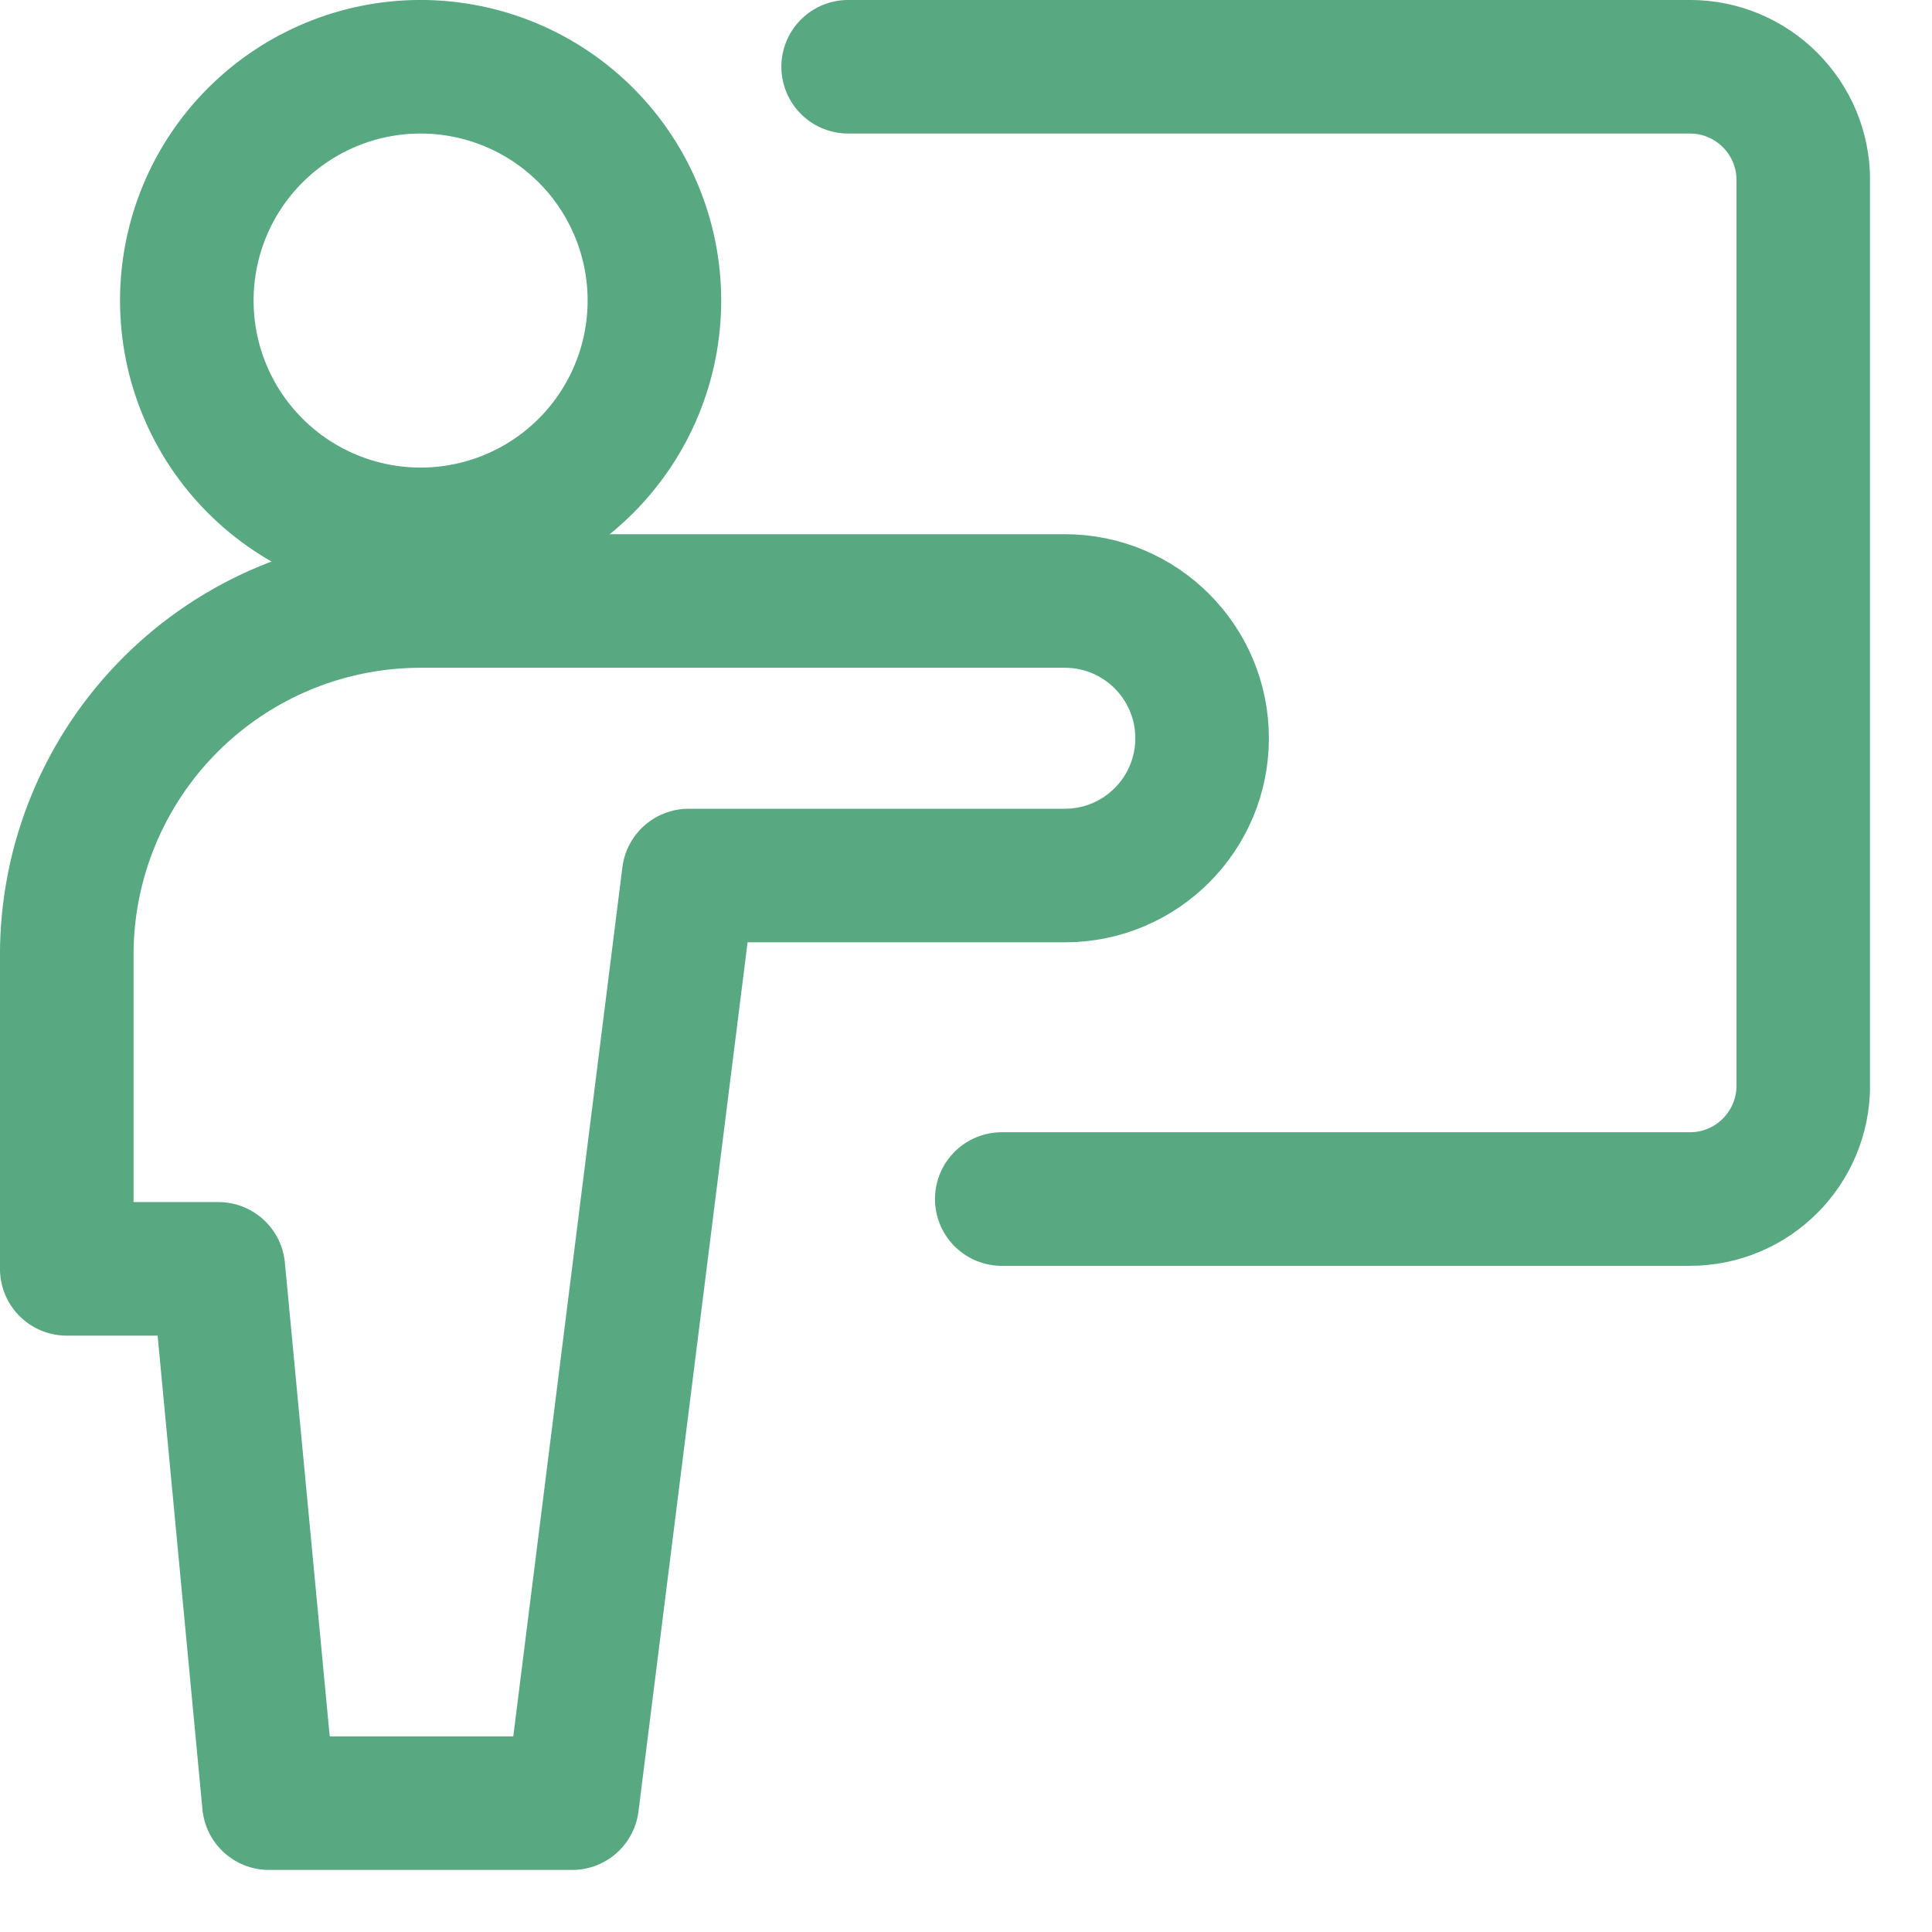
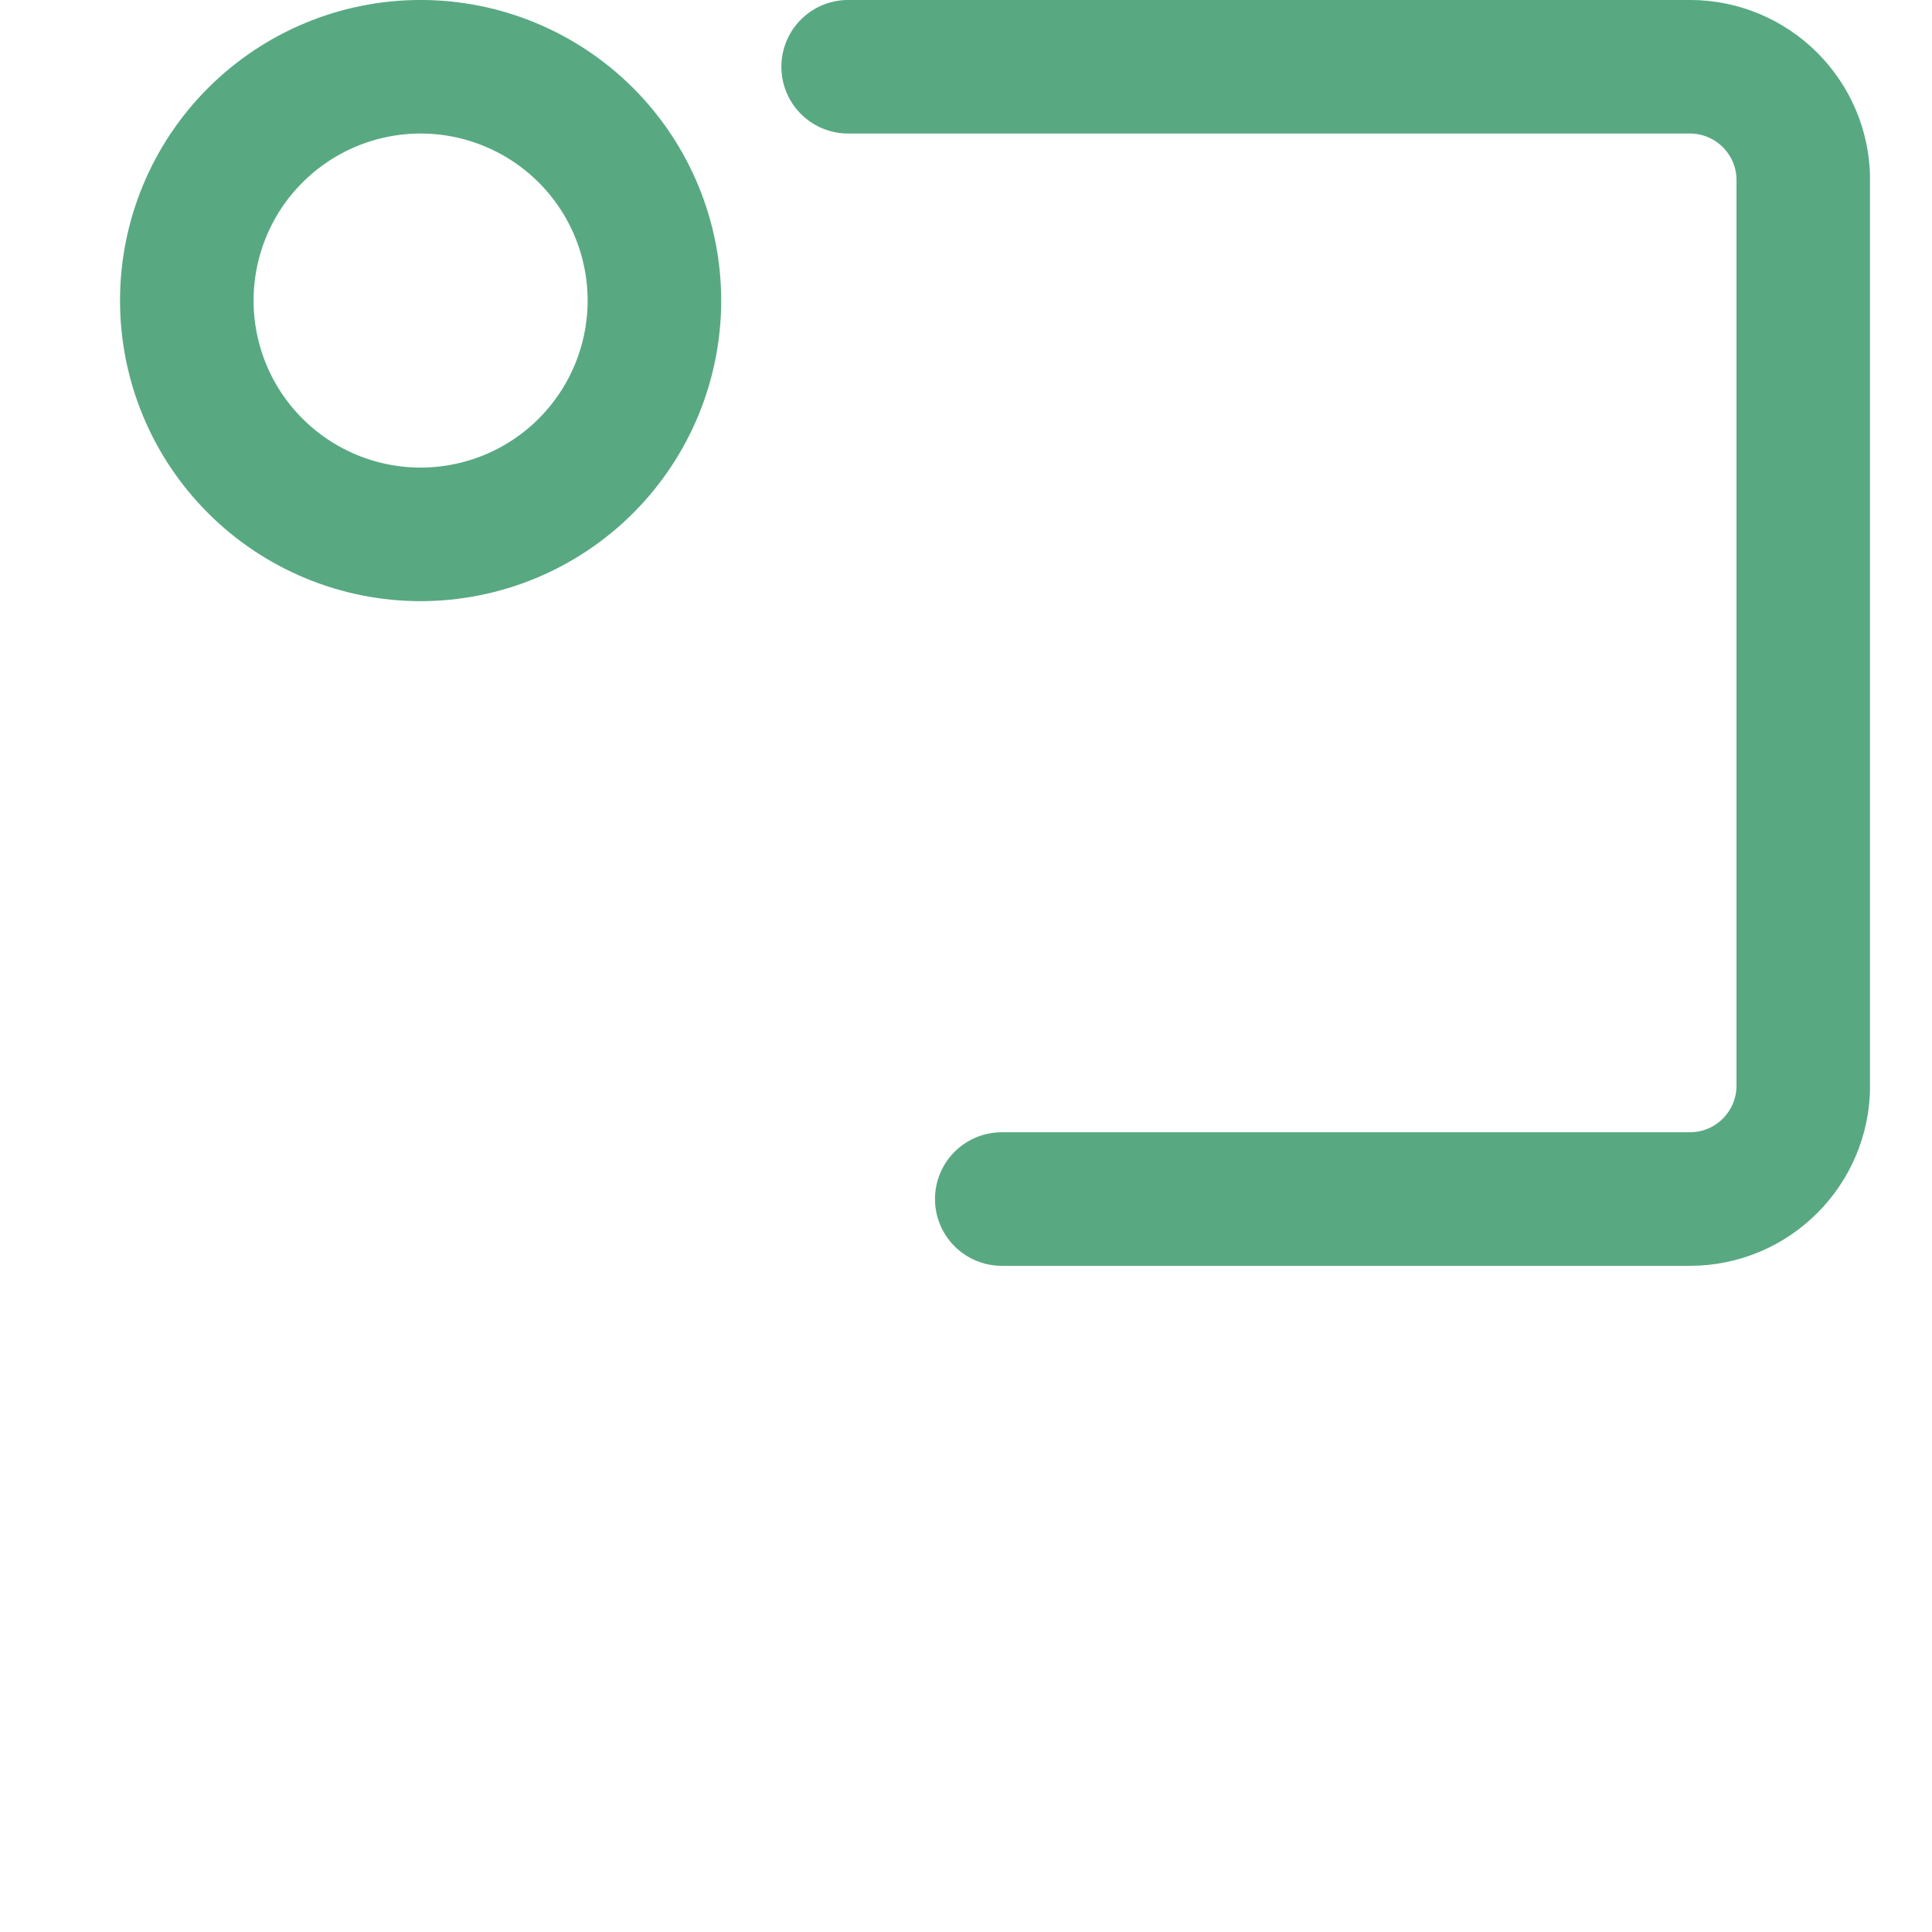
<svg xmlns="http://www.w3.org/2000/svg" width="29" height="29" viewBox="0 0 29 29" fill="none">
  <g clip-path="url(#clip0_21873_3411)">
    <path d="M12.731 1.002H25.366C26.306 1.002 27.068 1.764 27.068 2.704V16.294C27.068 17.236 26.306 17.998 25.366 17.998H15.037M6.313 8.021C7.244 8.021 8.137 7.651 8.795 6.993C9.453 6.335 9.823 5.442 9.823 4.512C9.823 3.581 9.453 2.688 8.795 2.03C8.137 1.372 7.244 1.002 6.313 1.002C5.383 1.002 4.49 1.372 3.832 2.03C3.173 2.688 2.804 3.581 2.804 4.512C2.804 5.442 3.173 6.335 3.832 6.993C4.49 7.651 5.383 8.021 6.313 8.021Z" stroke="#58A982" stroke-width="2.005" stroke-linecap="round" stroke-linejoin="round" />
-     <path d="M18.044 11.081C18.044 9.944 17.122 9.021 15.985 9.021H6.313C4.904 9.021 3.554 9.581 2.558 10.577C1.562 11.573 1.002 12.924 1.002 14.332V19.046H3.278L4.037 27.066H8.589L10.337 13.142H15.985C17.122 13.142 18.044 12.219 18.044 11.081Z" stroke="#58A982" stroke-width="2.005" stroke-linecap="round" stroke-linejoin="round" />
  </g>
  <defs>
    <clipPath id="clip0_21873_3411">
      <rect width="28.069" height="28.069" fill="white" />
    </clipPath>
  </defs>
</svg>